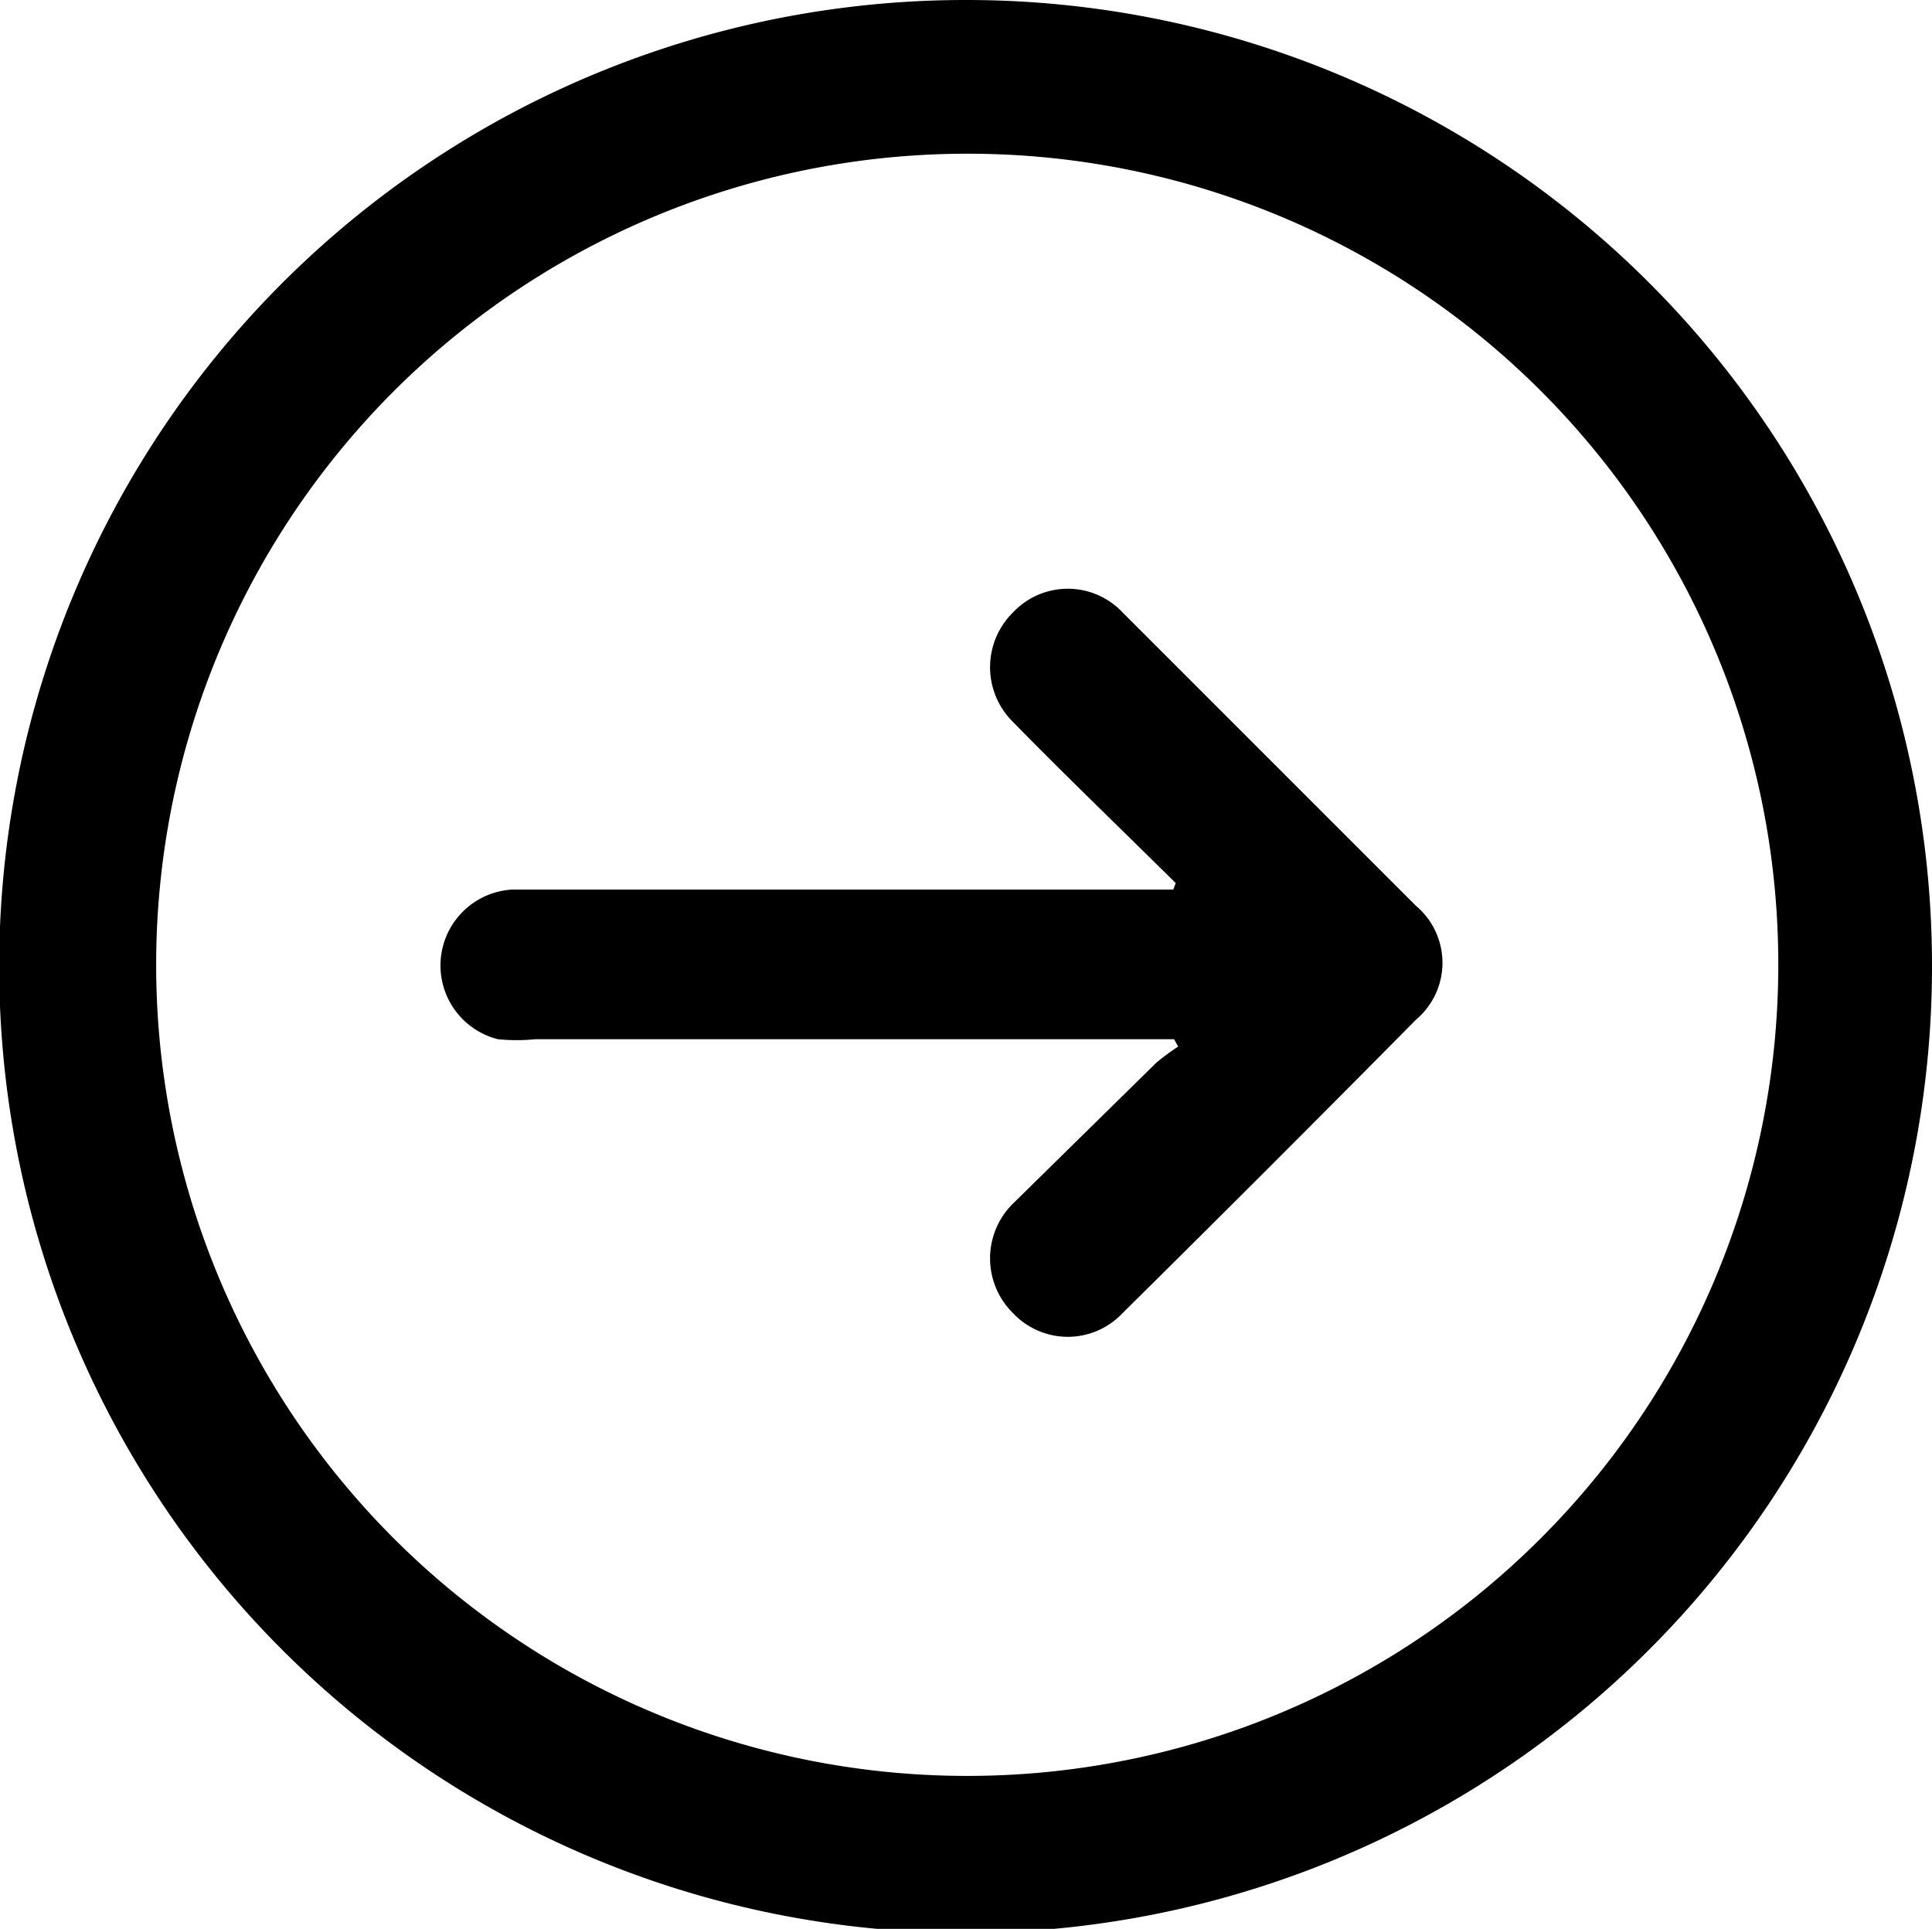
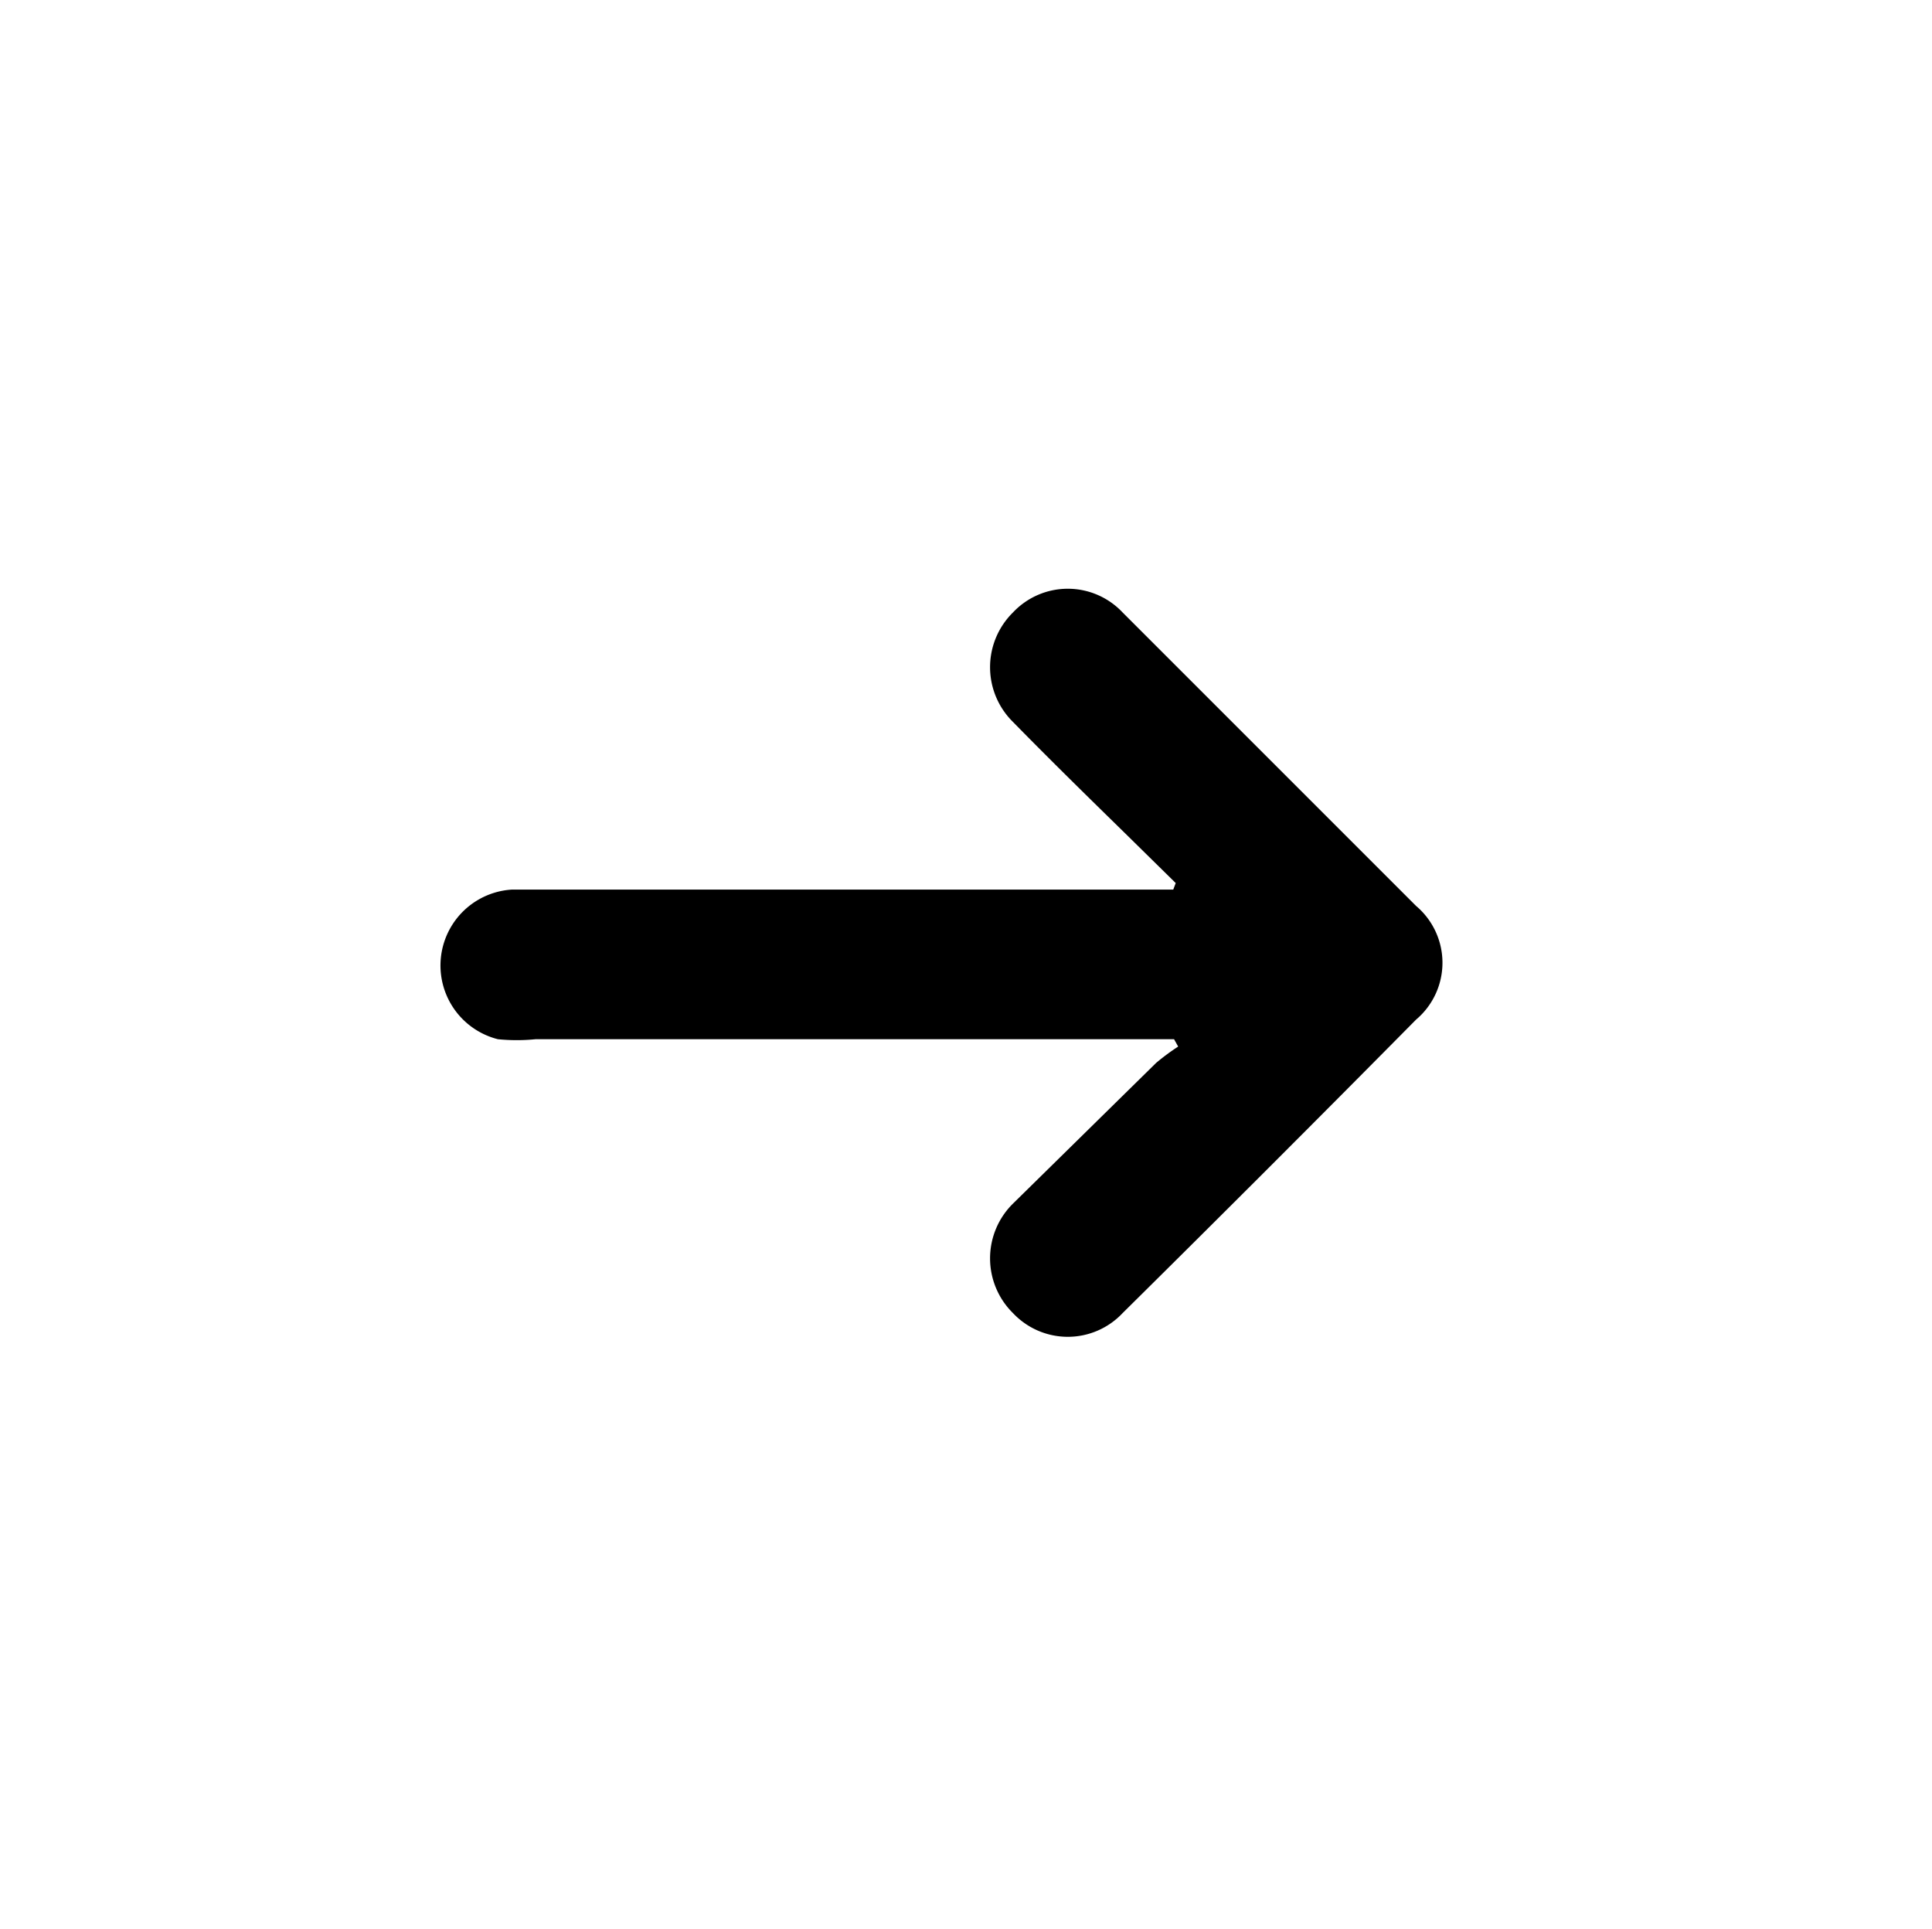
<svg xmlns="http://www.w3.org/2000/svg" viewBox="0 0 23.63 23.59">
  <title>Risorsa 20</title>
  <g id="Livello_2" data-name="Livello 2">
    <g id="Livello_1-2" data-name="Livello 1">
-       <path d="M23.63,11.8A11.82,11.82,0,1,1,11.81,0,11.81,11.81,0,0,1,23.63,11.8ZM11.81,1.88a9.92,9.92,0,1,0,9.94,9.91A9.91,9.91,0,0,0,11.81,1.88Z" />
      <path d="M14.38,10.8l-.6-.59c-.47-.46-.93-.91-1.39-1.38a.94.94,0,0,1,0-1.34.92.92,0,0,1,1.34,0l3.59,3.59a.91.91,0,0,1,0,1.39q-1.78,1.8-3.59,3.59a.92.92,0,0,1-1.34,0,.94.94,0,0,1,0-1.34L14.14,13a2.69,2.69,0,0,1,.27-.2l-.05-.09H6.55a2.32,2.32,0,0,1-.46,0,.93.93,0,0,1,.17-1.83h8.09Z" />
    </g>
  </g>
</svg>